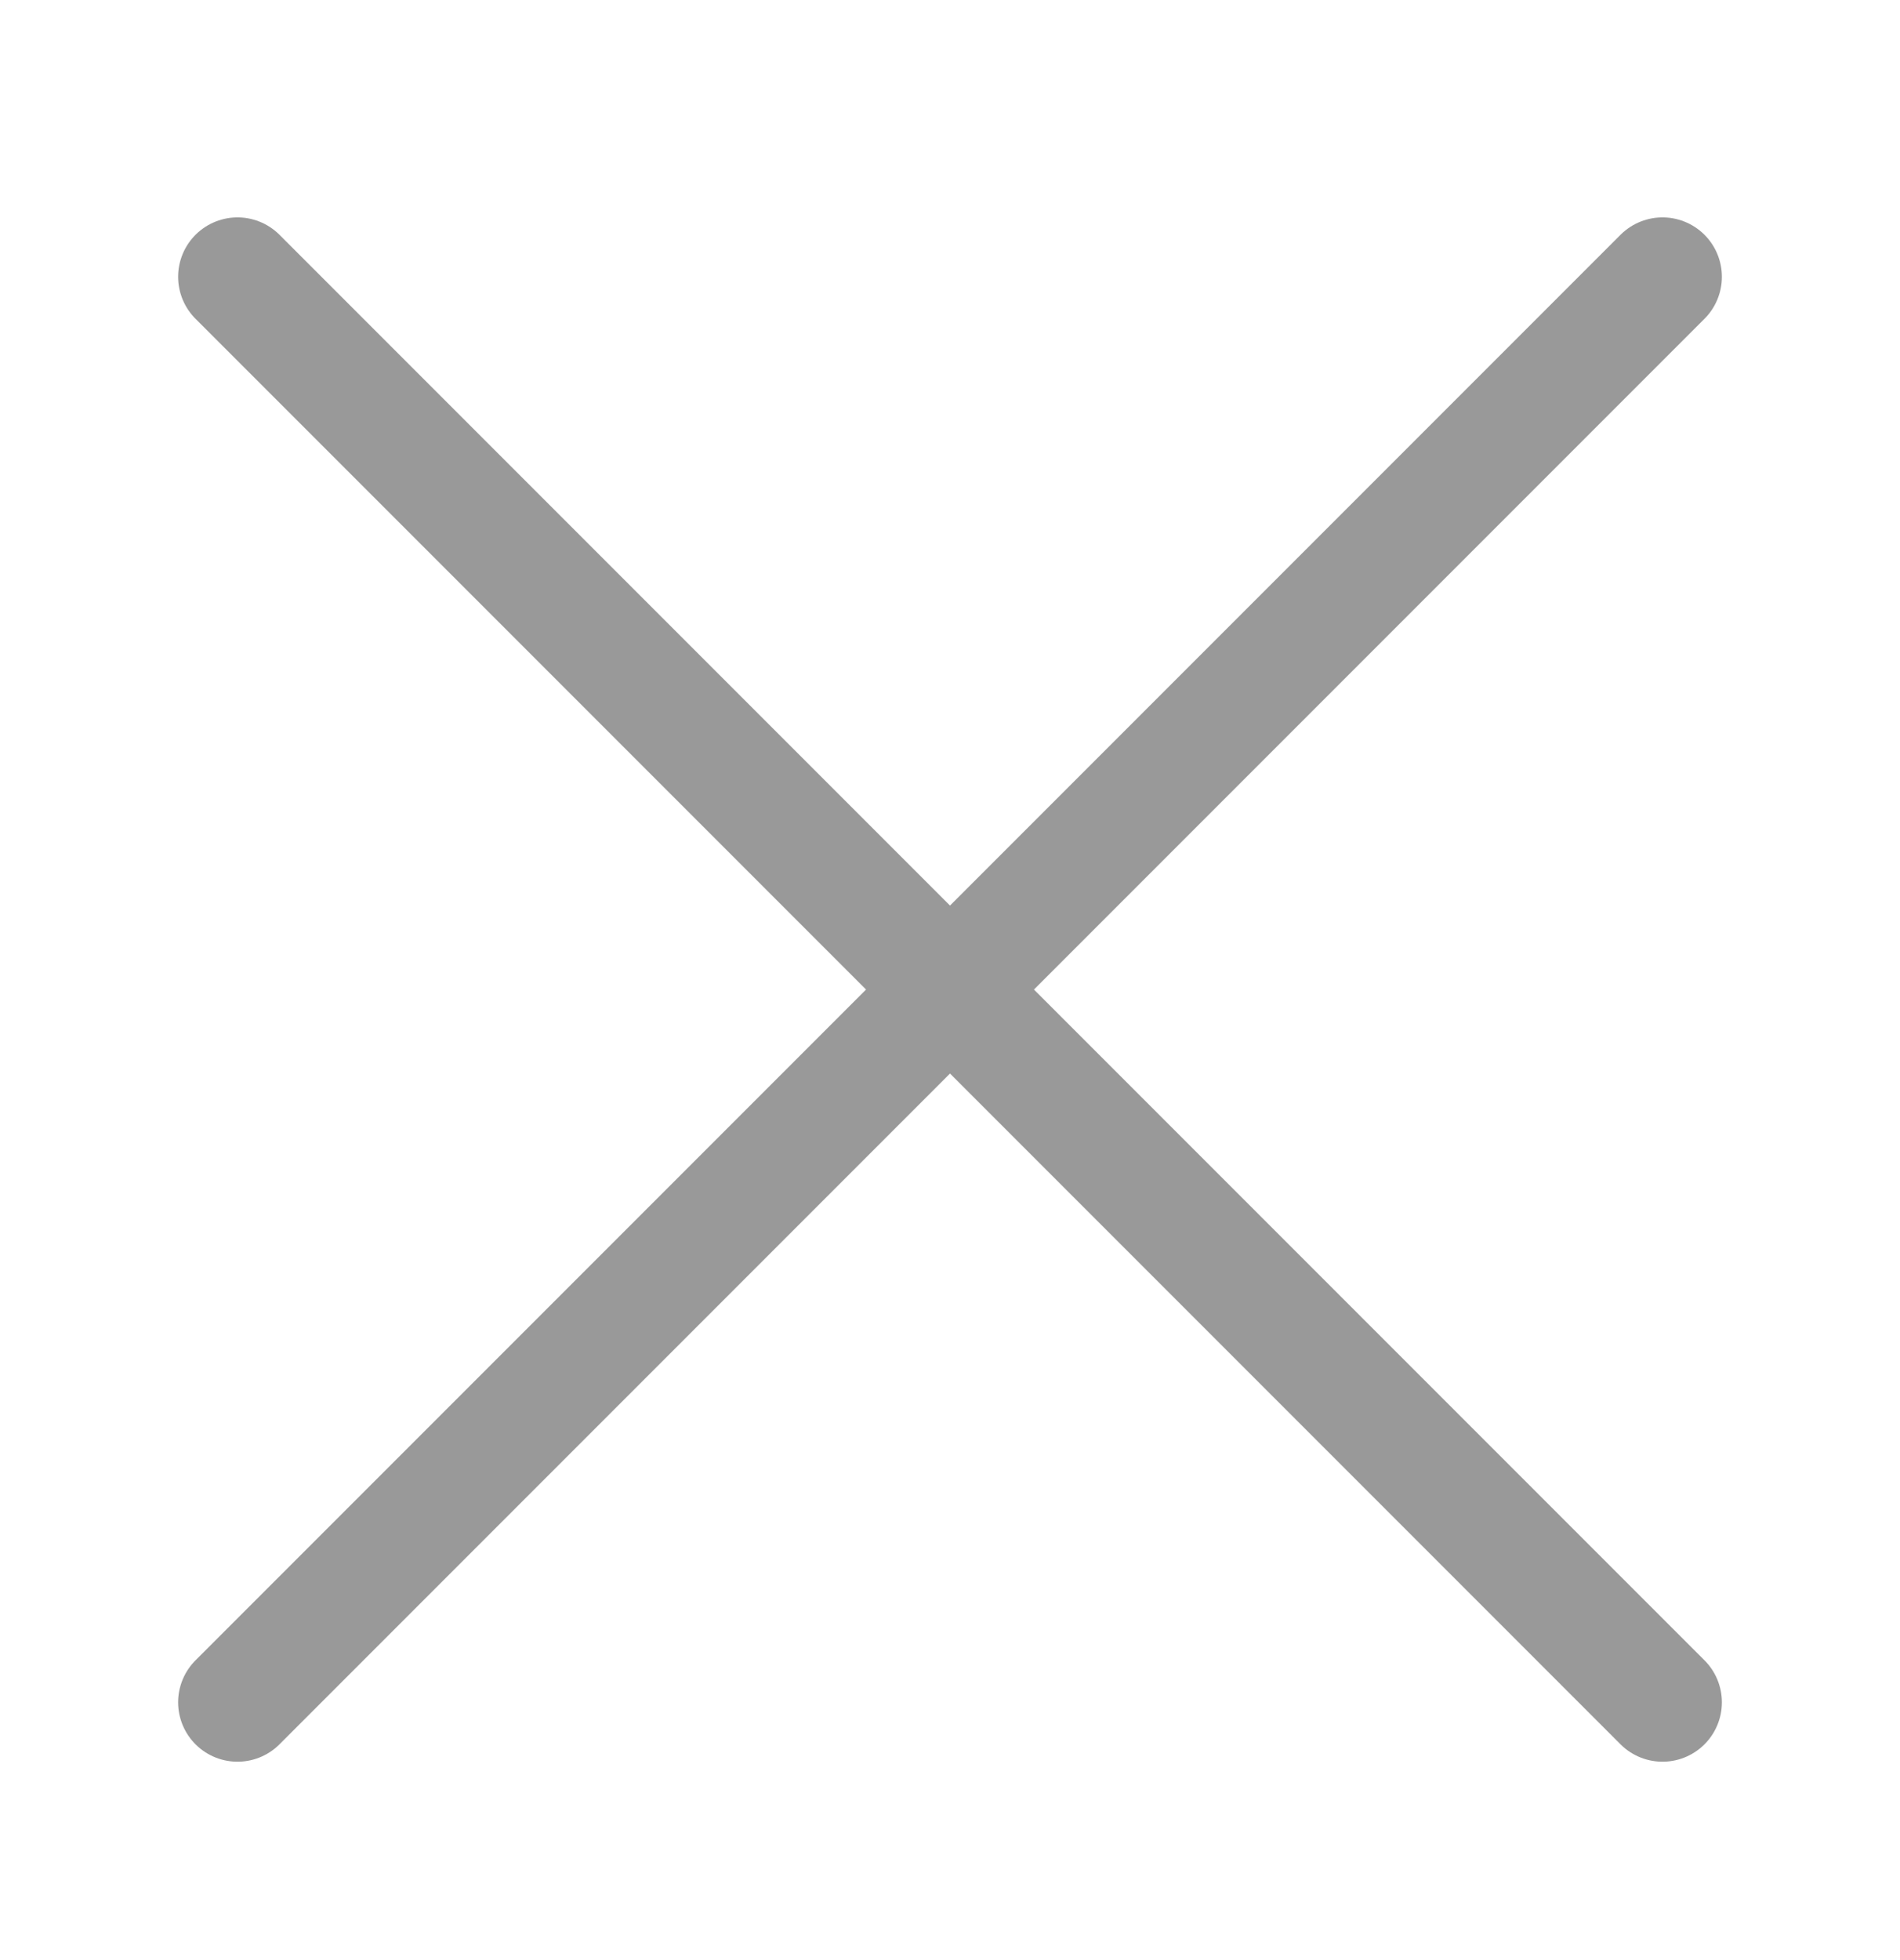
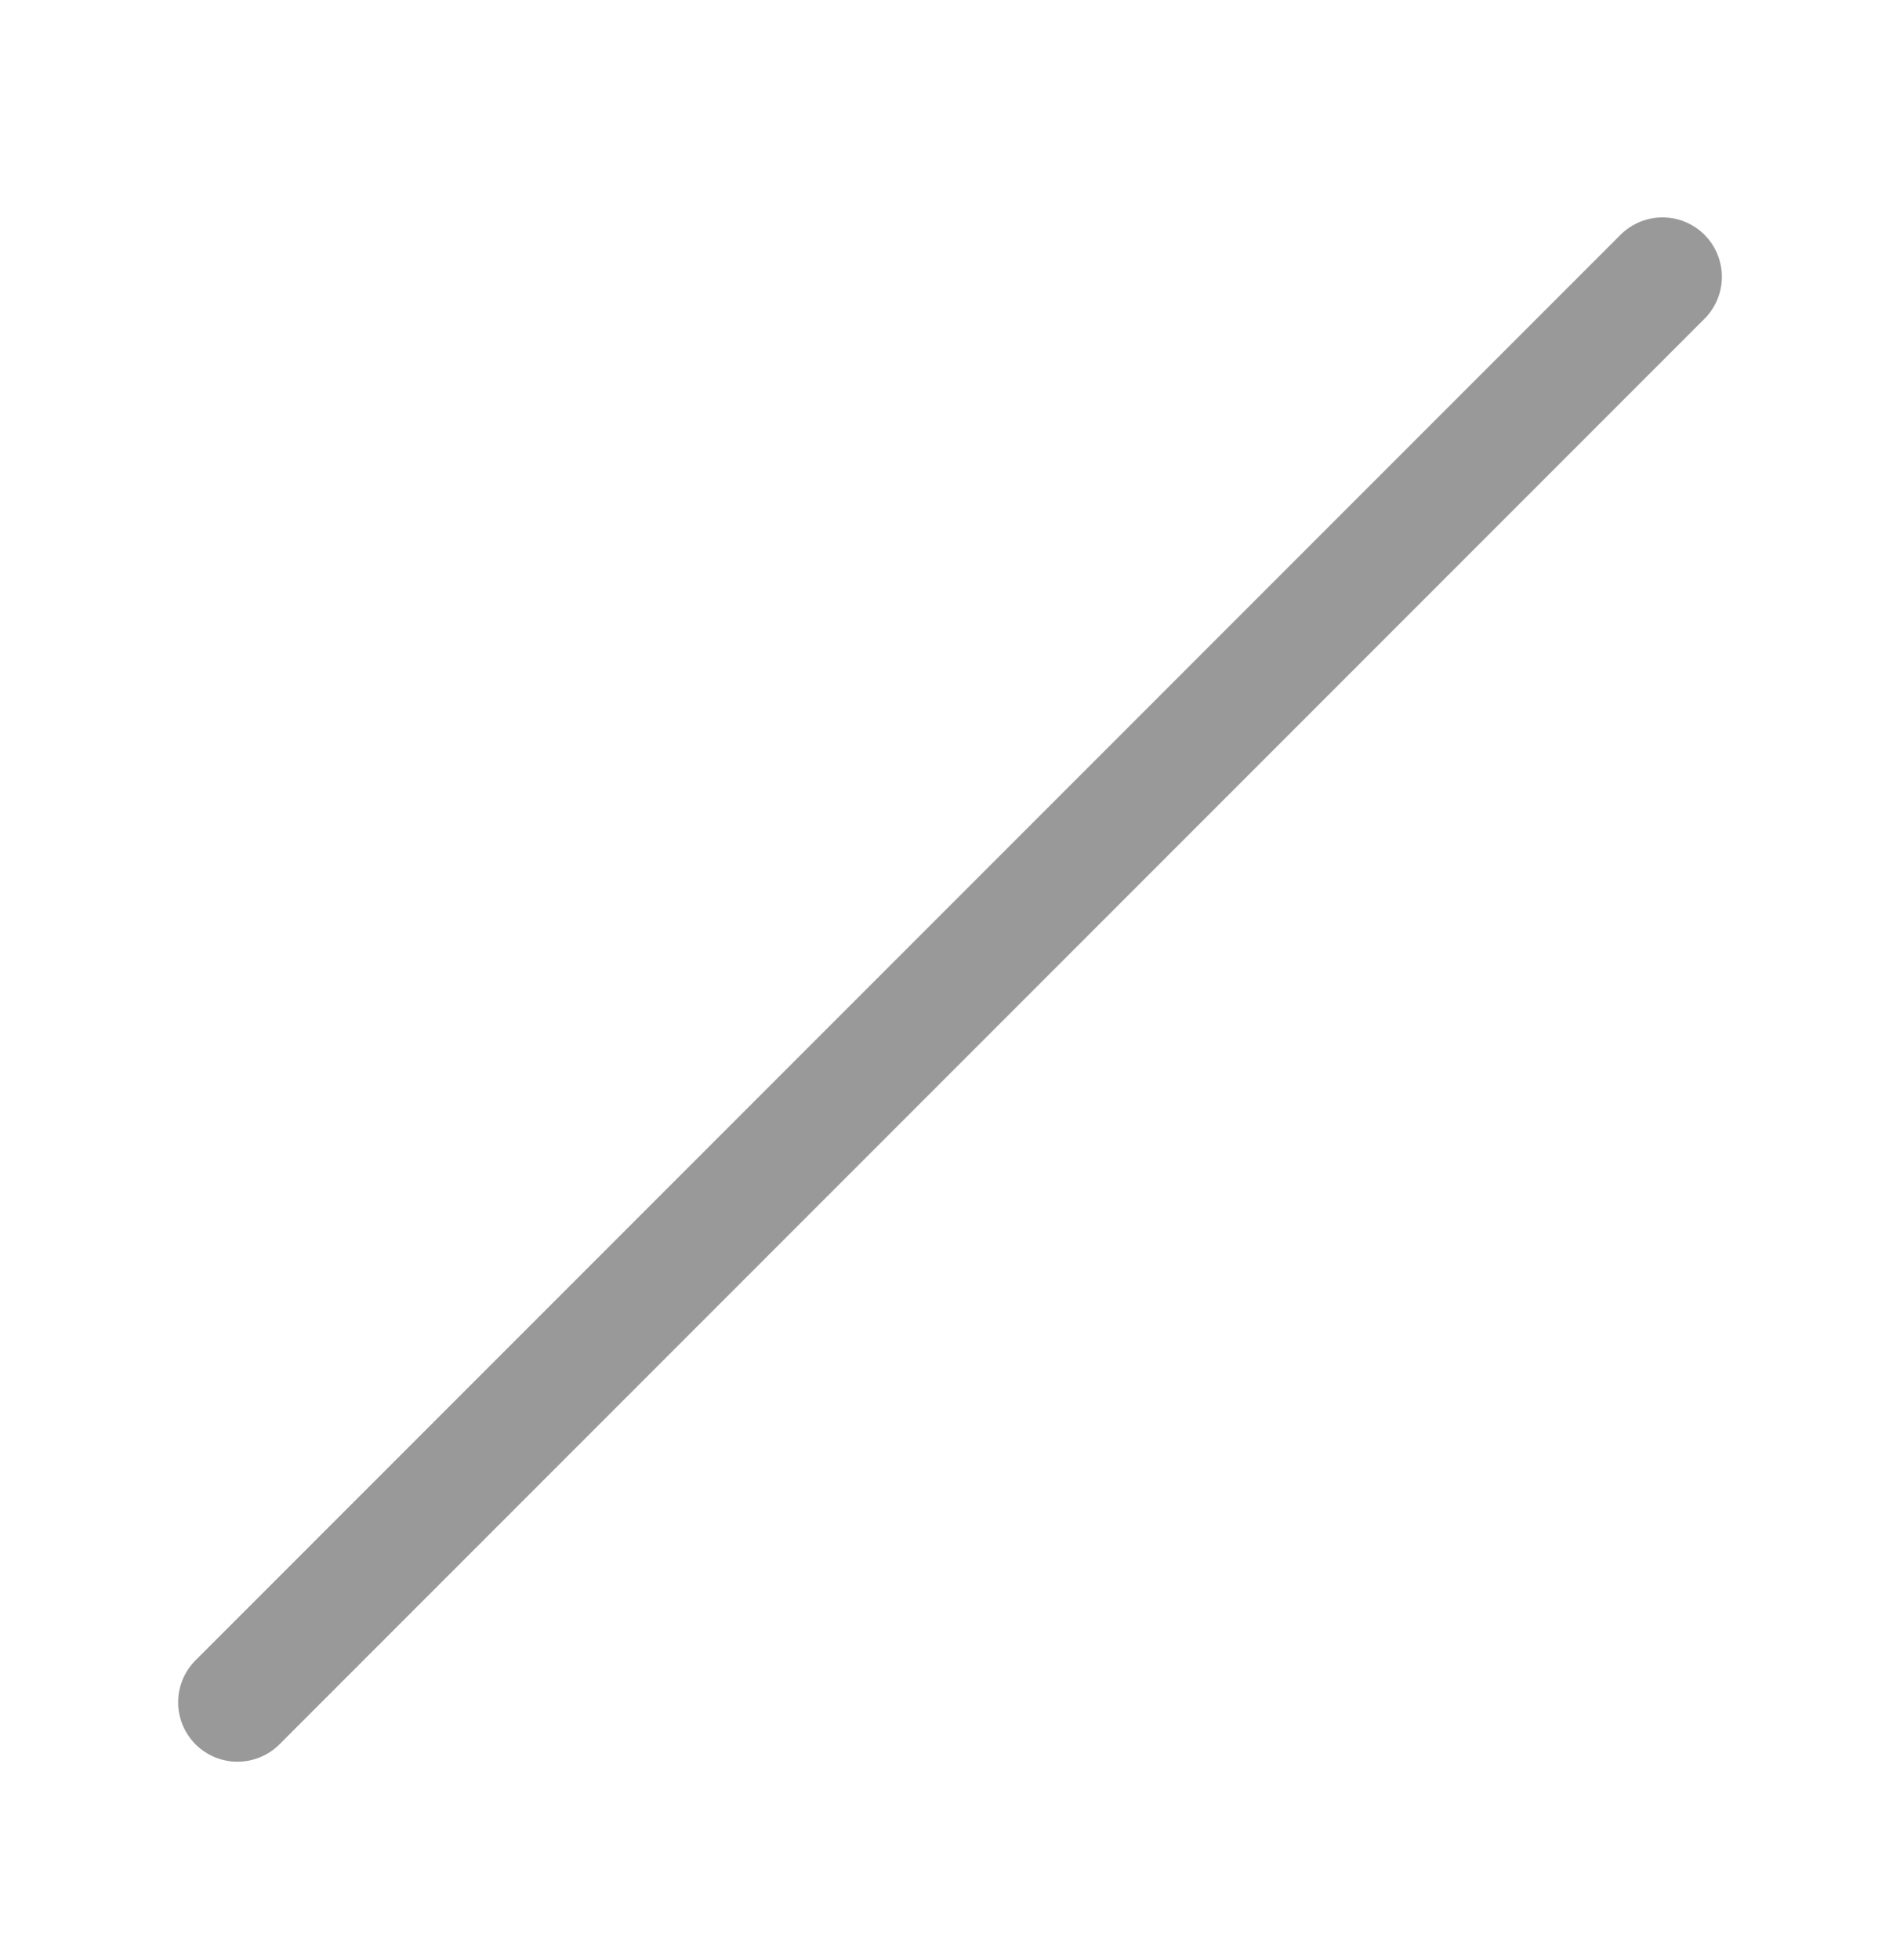
<svg xmlns="http://www.w3.org/2000/svg" width="32" height="33" viewBox="0 0 32 33" fill="none">
  <g id="å³é­24px">
    <path id="Vector" d="M28 4.66L4 28.66" stroke="#999999" stroke-width="2" stroke-linecap="round" stroke-linejoin="round" />
-     <path id="Vector_2" d="M4 4.66L28 28.66" stroke="#999999" stroke-width="2" stroke-linecap="round" stroke-linejoin="round" />
  </g>
</svg>